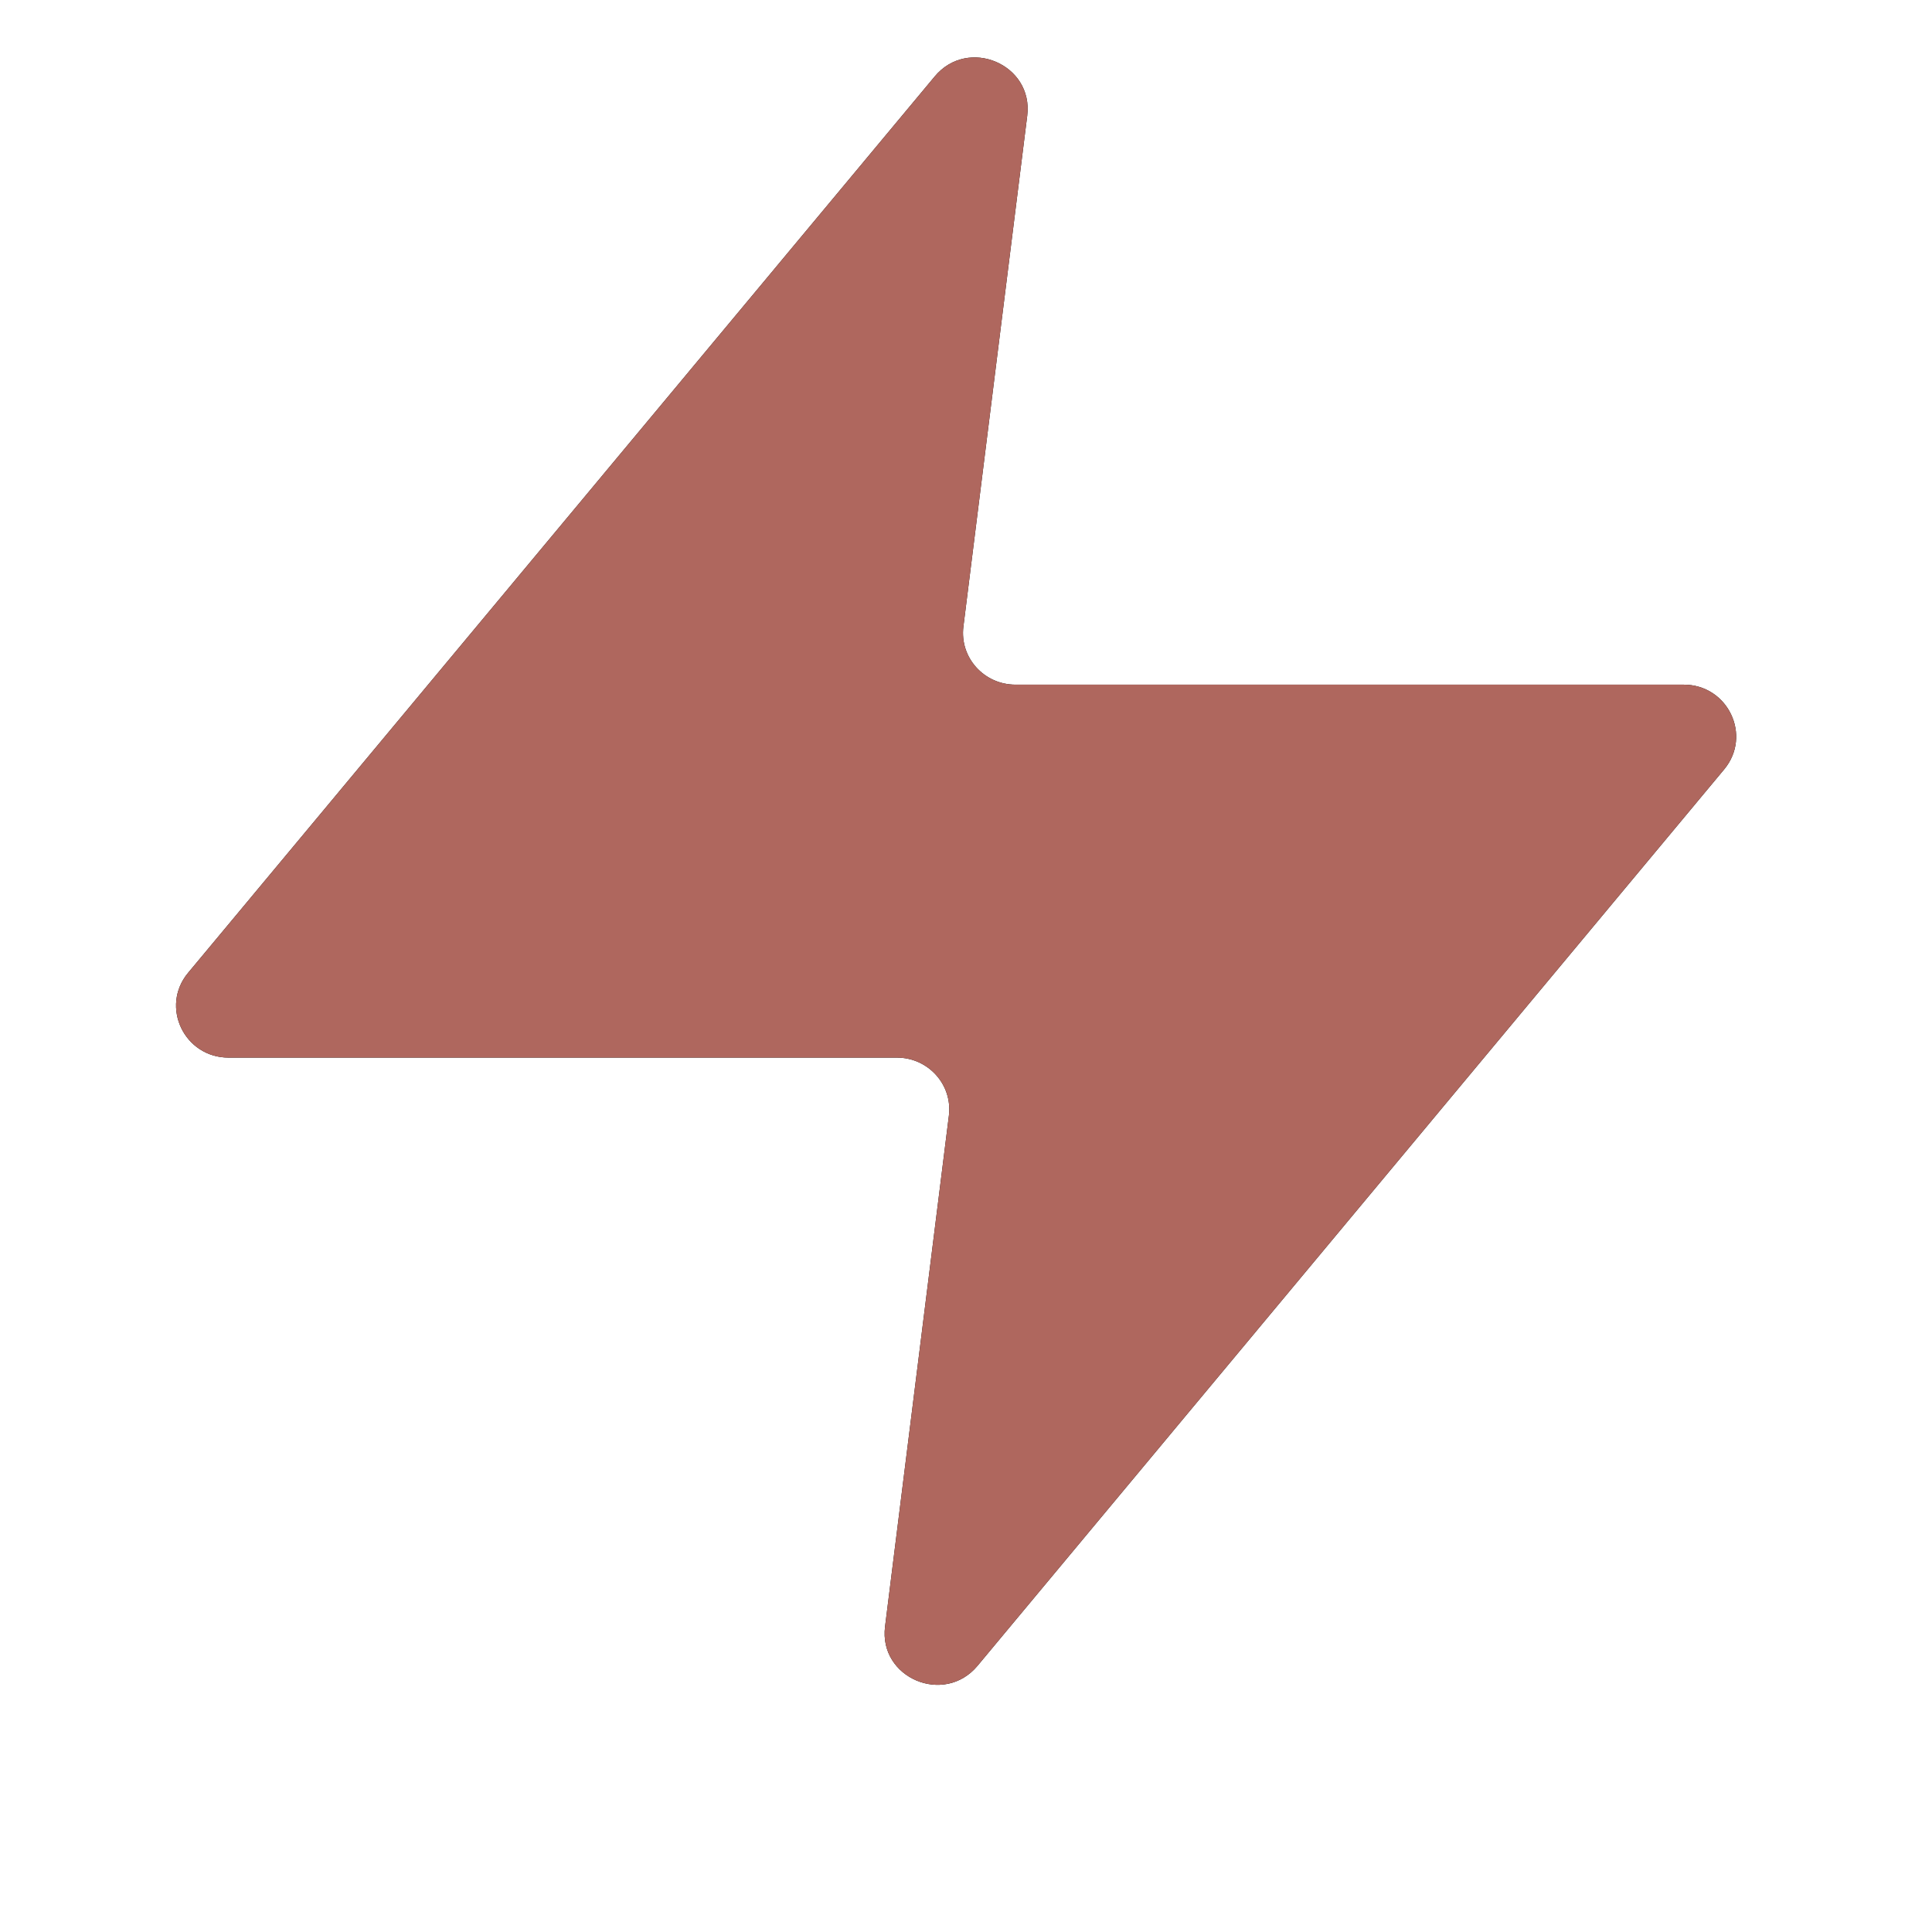
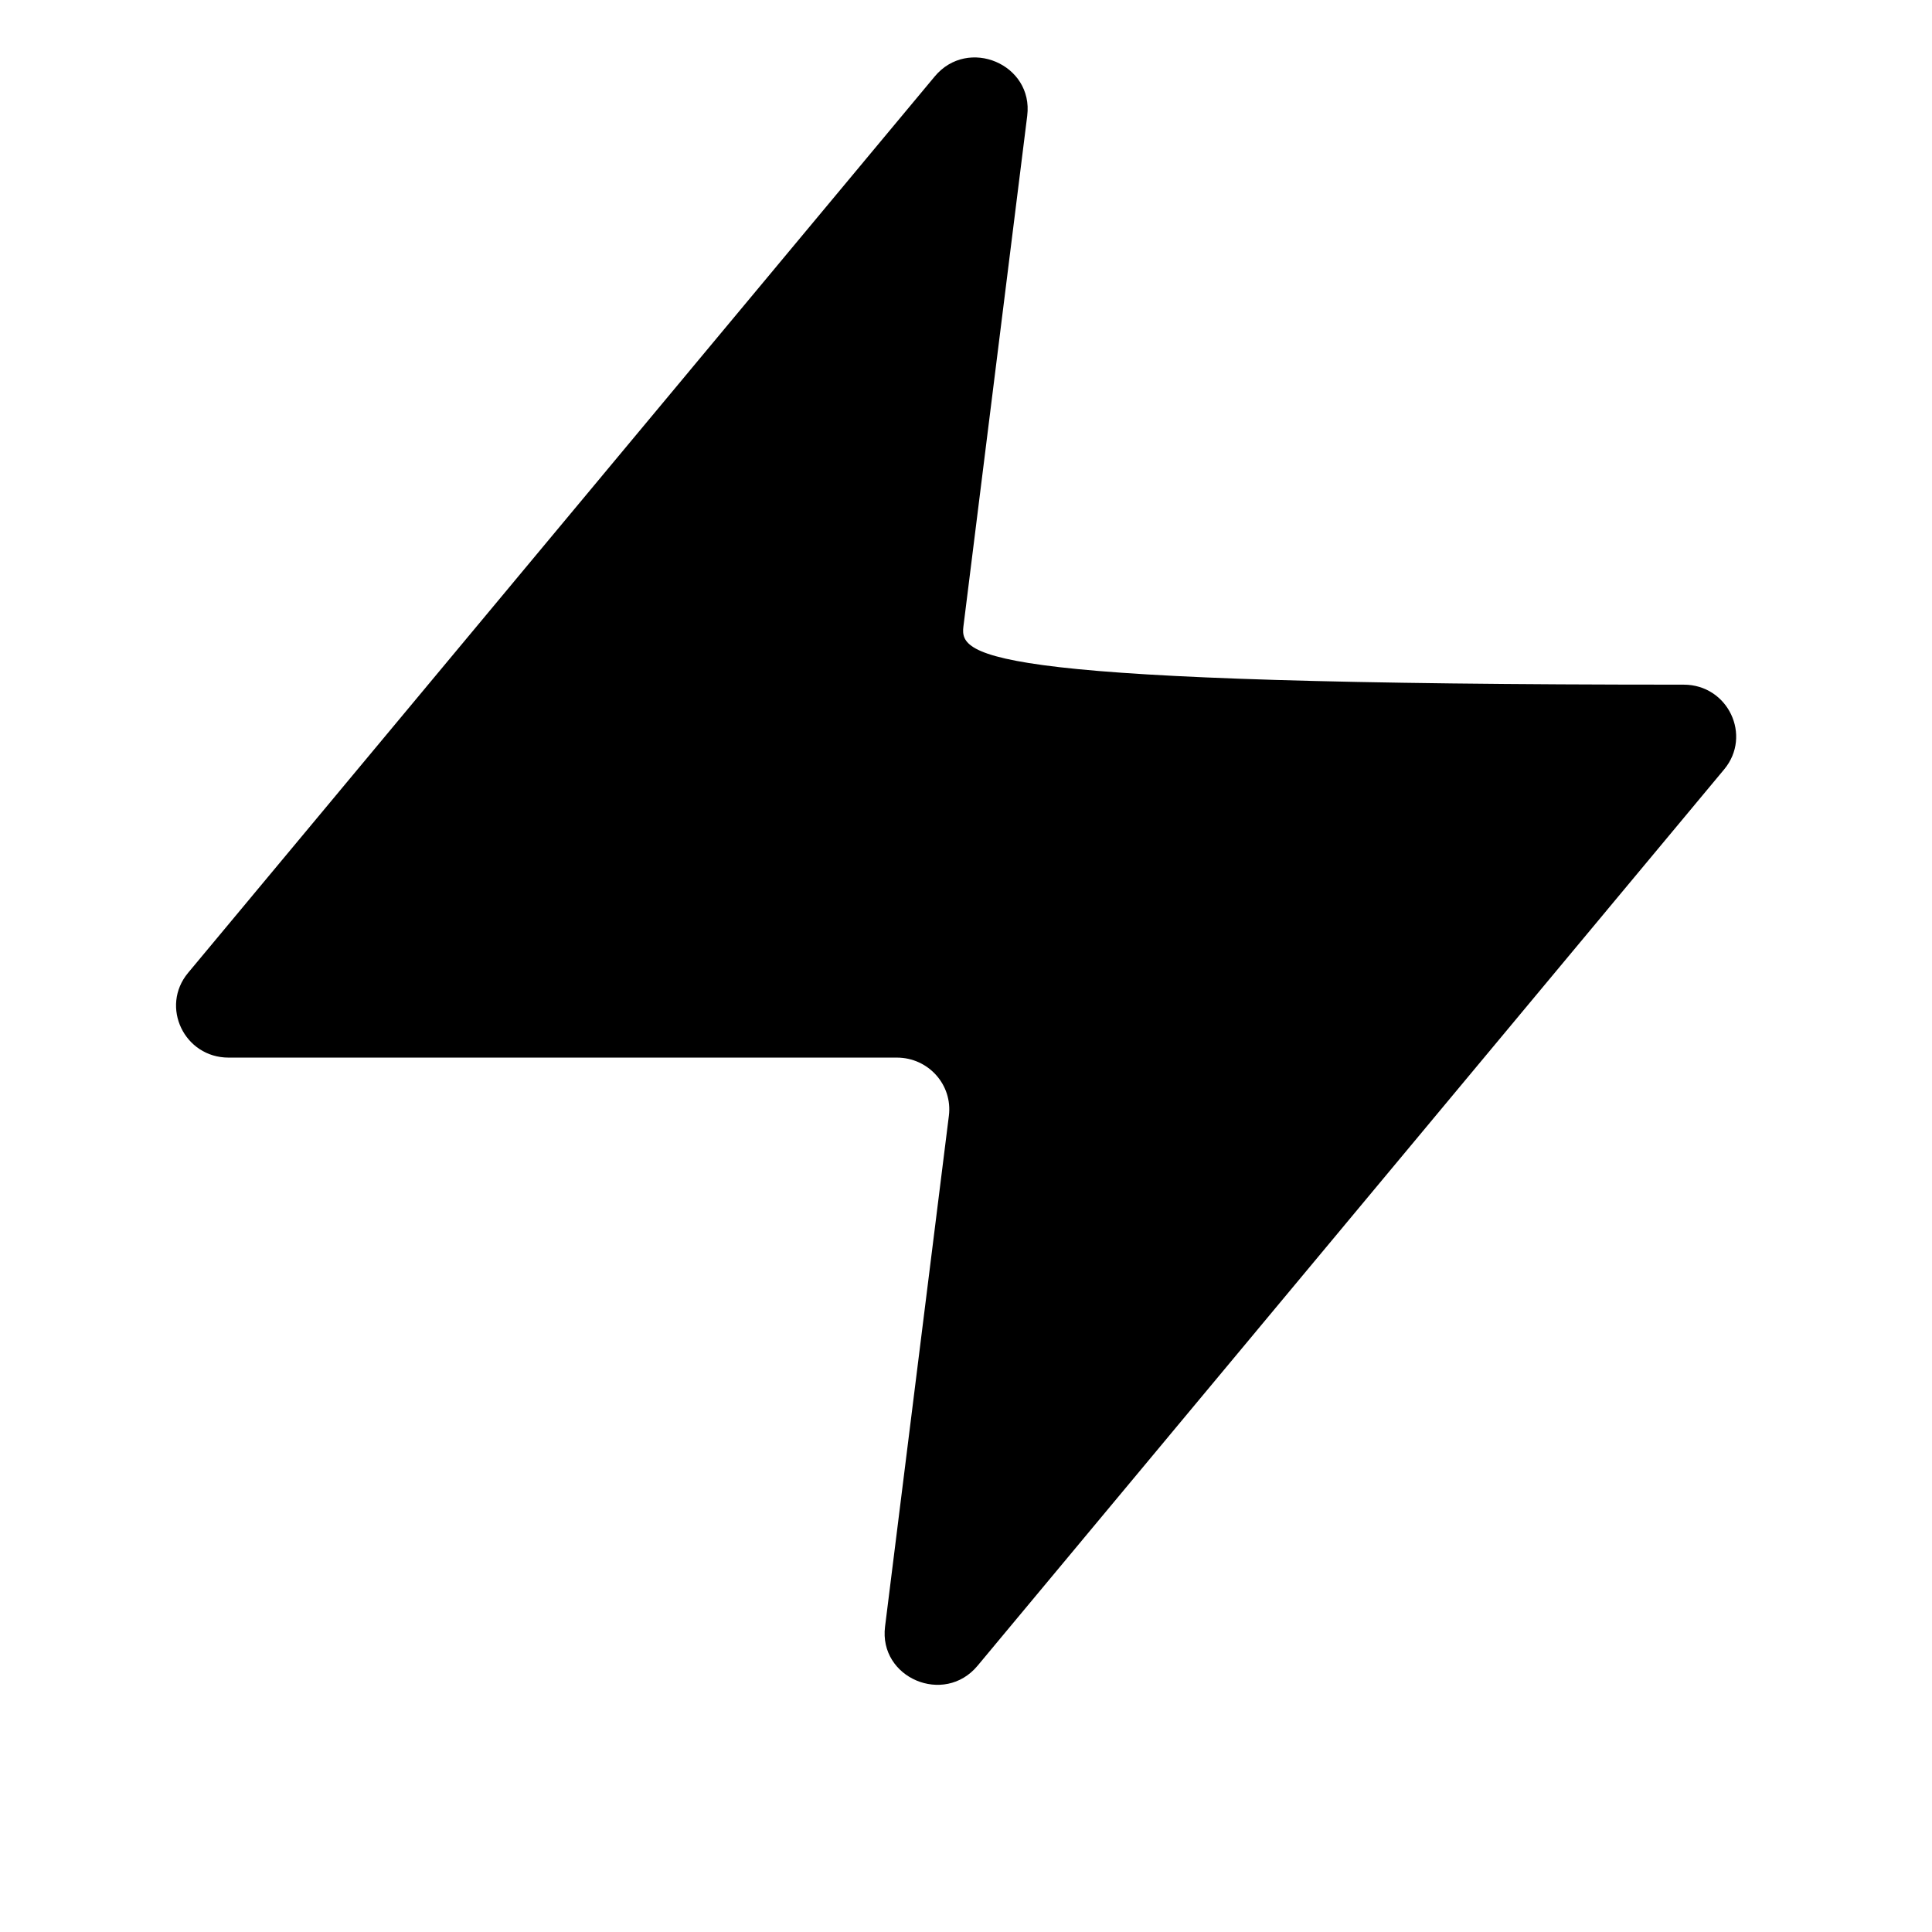
<svg xmlns="http://www.w3.org/2000/svg" width="29" height="29" viewBox="0 0 29 29" fill="none">
  <g id="Image" clip-path="url(#clip0_3270_487)">
    <g id="Group">
      <g id="Group_2">
        <g id="Group_3">
          <g id="Group_4">
            <g id="Group_5">
              <g id="Group_6">
                <g id="Vector" filter="url(#filter0_d_3270_487)">
-                   <path d="M15.419 1.737C15.515 0.965 14.53 0.547 14.03 1.148L2.823 14.603C2.401 15.11 2.766 15.875 3.431 15.875H13.462C13.935 15.875 14.301 16.283 14.243 16.748L13.285 24.415C13.188 25.187 14.172 25.605 14.673 25.004L25.88 11.549C26.302 11.042 25.938 10.277 25.273 10.277H15.242C14.769 10.277 14.403 9.869 14.461 9.405L15.419 1.738V1.737Z" fill="black" />
+                   <path d="M15.419 1.737C15.515 0.965 14.53 0.547 14.03 1.148L2.823 14.603C2.401 15.11 2.766 15.875 3.431 15.875H13.462C13.935 15.875 14.301 16.283 14.243 16.748L13.285 24.415C13.188 25.187 14.172 25.605 14.673 25.004L25.88 11.549C26.302 11.042 25.938 10.277 25.273 10.277C14.769 10.277 14.403 9.869 14.461 9.405L15.419 1.738V1.737Z" fill="black" />
                </g>
-                 <path id="Vector_2" d="M15.419 1.737C15.515 0.965 14.53 0.547 14.03 1.148L2.823 14.603C2.401 15.11 2.766 15.875 3.431 15.875H13.462C13.935 15.875 14.301 16.283 14.243 16.748L13.285 24.415C13.188 25.187 14.172 25.605 14.673 25.004L25.88 11.549C26.302 11.042 25.938 10.277 25.273 10.277H15.242C14.769 10.277 14.403 9.869 14.461 9.405L15.419 1.738V1.737Z" fill="url(#paint0_linear_3270_487)" />
              </g>
            </g>
          </g>
        </g>
      </g>
    </g>
  </g>
  <defs>
    <filter id="filter0_d_3270_487" x="-1.357" y="-1.138" width="31.418" height="32.428" filterUnits="userSpaceOnUse" color-interpolation-filters="sRGB">
      <feGaussianBlur stdDeviation="2" />
    </filter>
    <linearGradient id="paint0_linear_3270_487" x1="818.746" y1="-23.981" x2="1677.68" y2="2435.87" gradientUnits="userSpaceOnUse">
      <stop stop-color="#AF675E" />
      <stop offset="1" stop-color="#CCBED5" />
    </linearGradient>
    <clipPath id="clip0_3270_487">
      <rect width="28.066" height="28.704" fill="white" />
    </clipPath>
  </defs>
</svg>